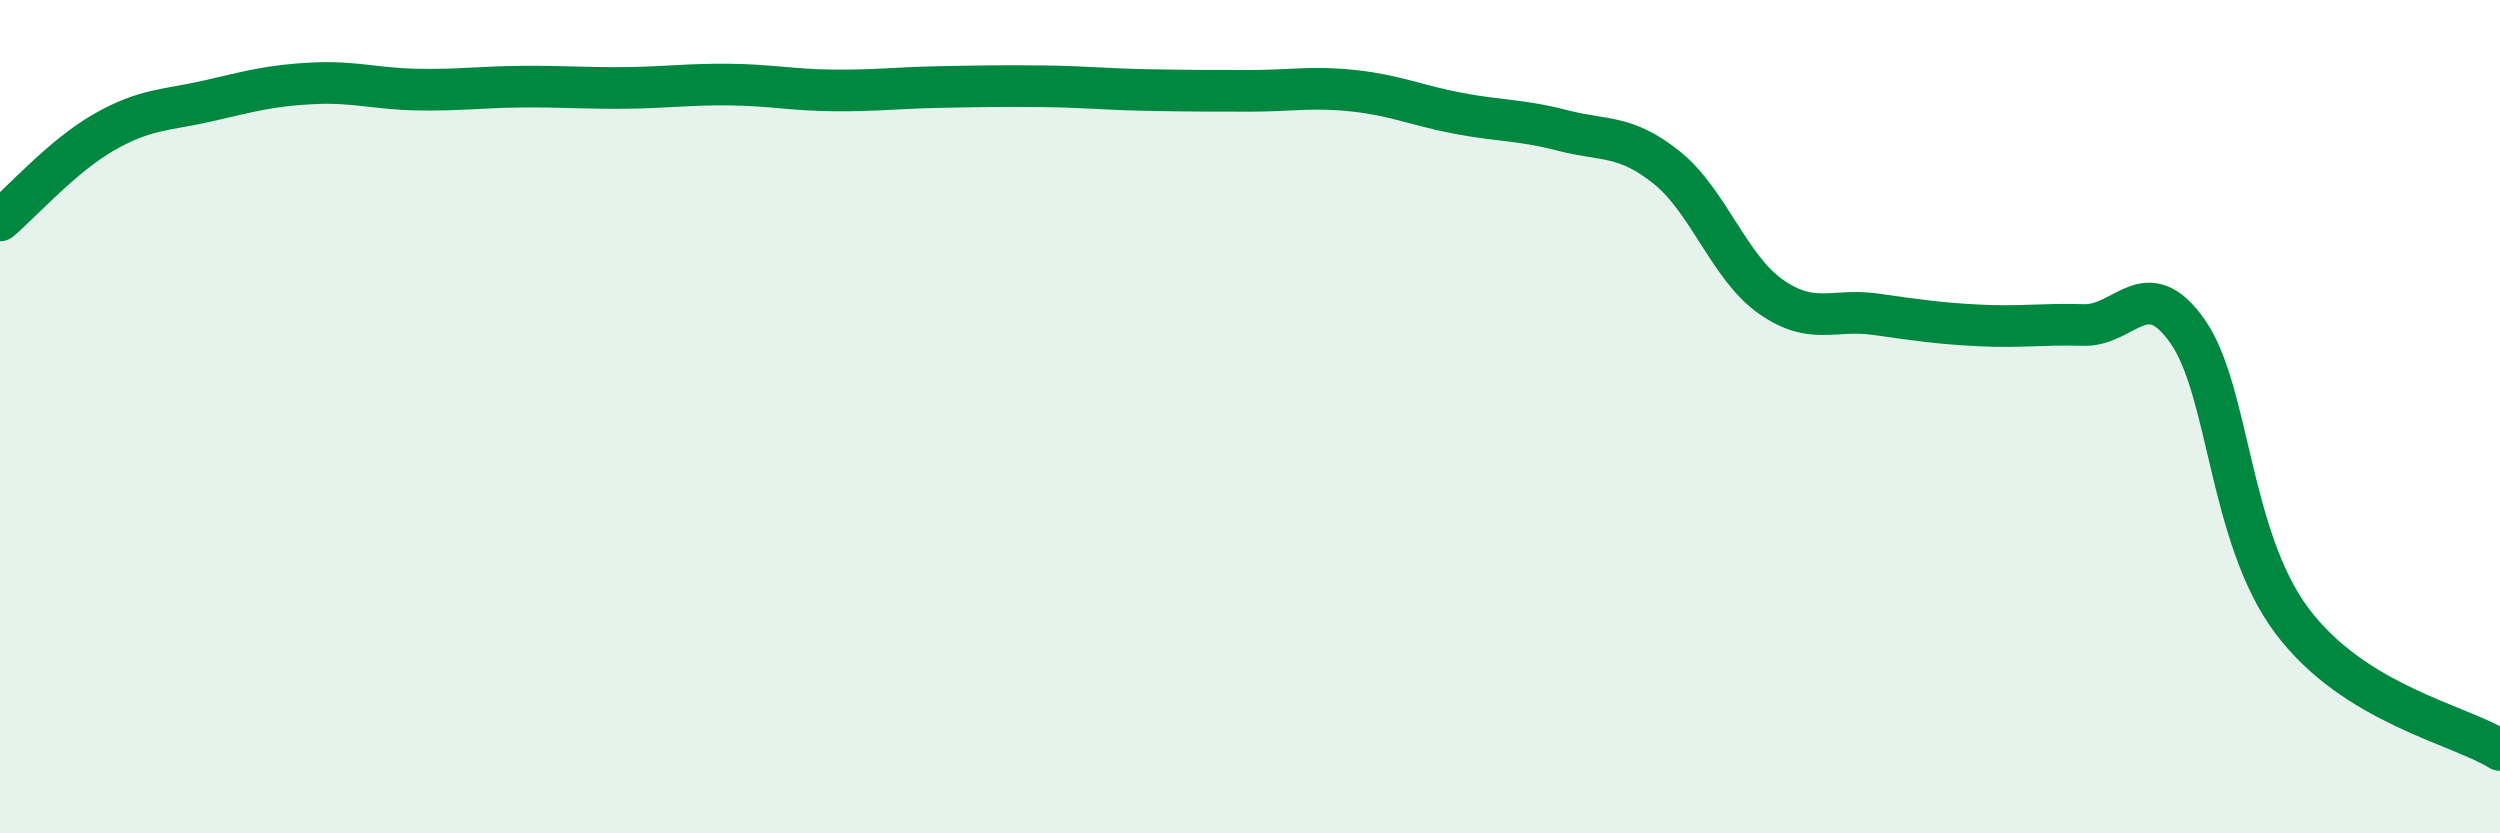
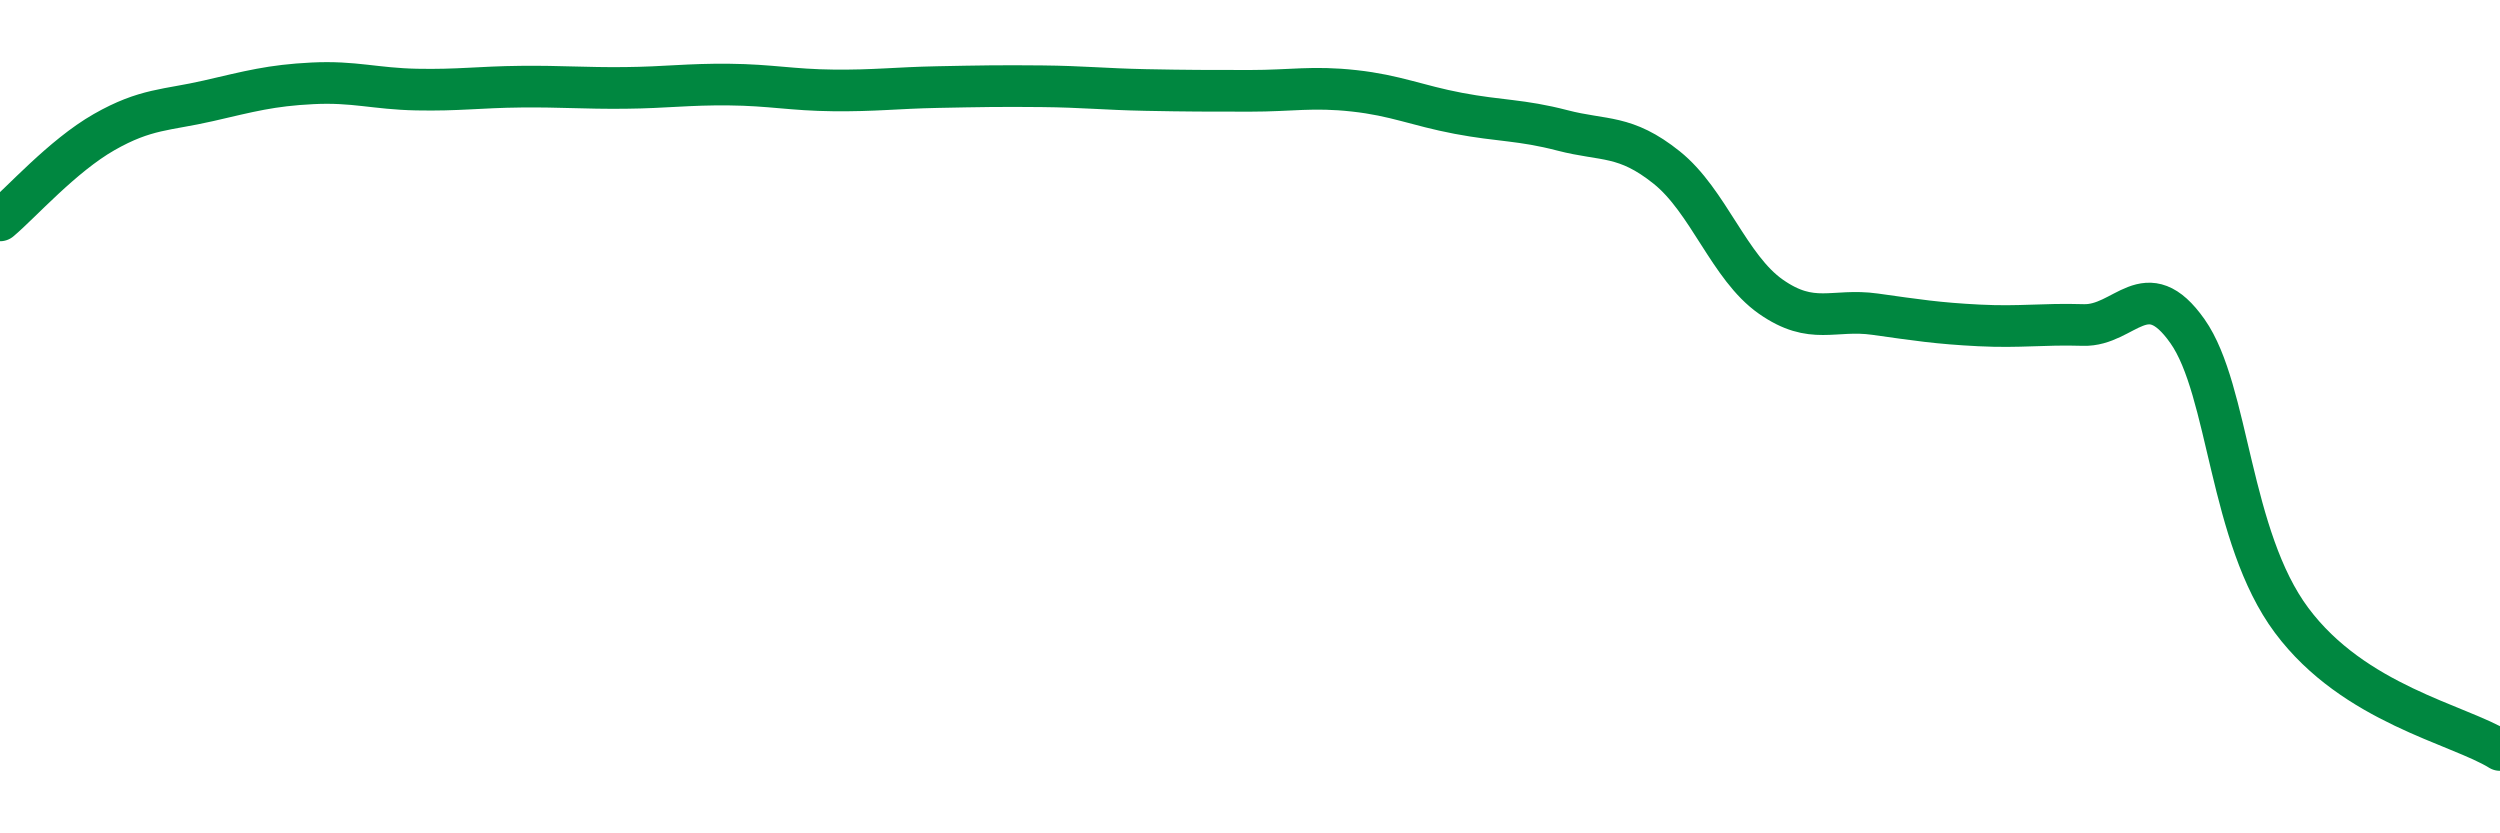
<svg xmlns="http://www.w3.org/2000/svg" width="60" height="20" viewBox="0 0 60 20">
-   <path d="M 0,5.29 C 0.5,4.87 1.5,3.74 2.5,3.17 C 3.5,2.6 4,2.65 5,2.42 C 6,2.19 6.5,2.05 7.5,2 C 8.5,1.95 9,2.13 10,2.15 C 11,2.17 11.5,2.09 12.5,2.08 C 13.5,2.07 14,2.12 15,2.11 C 16,2.1 16.5,2.02 17.5,2.03 C 18.5,2.04 19,2.16 20,2.17 C 21,2.18 21.5,2.11 22.5,2.09 C 23.5,2.07 24,2.06 25,2.07 C 26,2.08 26.5,2.14 27.5,2.16 C 28.5,2.18 29,2.18 30,2.18 C 31,2.18 31.5,2.07 32.5,2.18 C 33.5,2.29 34,2.53 35,2.72 C 36,2.91 36.5,2.87 37.5,3.13 C 38.5,3.39 39,3.22 40,4.02 C 41,4.82 41.5,6.42 42.5,7.12 C 43.5,7.82 44,7.4 45,7.54 C 46,7.68 46.5,7.76 47.5,7.81 C 48.5,7.86 49,7.77 50,7.8 C 51,7.83 51.5,6.53 52.5,7.95 C 53.5,9.37 53.5,12.88 55,14.89 C 56.5,16.9 59,17.38 60,18L60 20L0 20Z" fill="#008740" opacity="0.1" stroke-linecap="round" stroke-linejoin="round" />
  <path d="M 0,5.29 C 0.5,4.87 1.5,3.74 2.5,3.17 C 3.5,2.6 4,2.65 5,2.42 C 6,2.19 6.5,2.05 7.5,2 C 8.5,1.95 9,2.13 10,2.15 C 11,2.17 11.5,2.09 12.5,2.08 C 13.5,2.07 14,2.12 15,2.11 C 16,2.1 16.5,2.02 17.5,2.03 C 18.5,2.04 19,2.16 20,2.17 C 21,2.18 21.5,2.11 22.5,2.09 C 23.5,2.07 24,2.06 25,2.07 C 26,2.08 26.5,2.14 27.5,2.16 C 28.5,2.18 29,2.18 30,2.18 C 31,2.18 31.5,2.07 32.5,2.18 C 33.5,2.29 34,2.53 35,2.72 C 36,2.91 36.5,2.87 37.5,3.13 C 38.5,3.39 39,3.22 40,4.02 C 41,4.82 41.5,6.42 42.5,7.12 C 43.5,7.82 44,7.4 45,7.54 C 46,7.68 46.5,7.76 47.5,7.81 C 48.5,7.86 49,7.77 50,7.8 C 51,7.83 51.5,6.53 52.5,7.95 C 53.5,9.37 53.5,12.88 55,14.89 C 56.5,16.9 59,17.38 60,18" stroke="#008740" stroke-width="1" fill="none" stroke-linecap="round" stroke-linejoin="round" />
</svg>